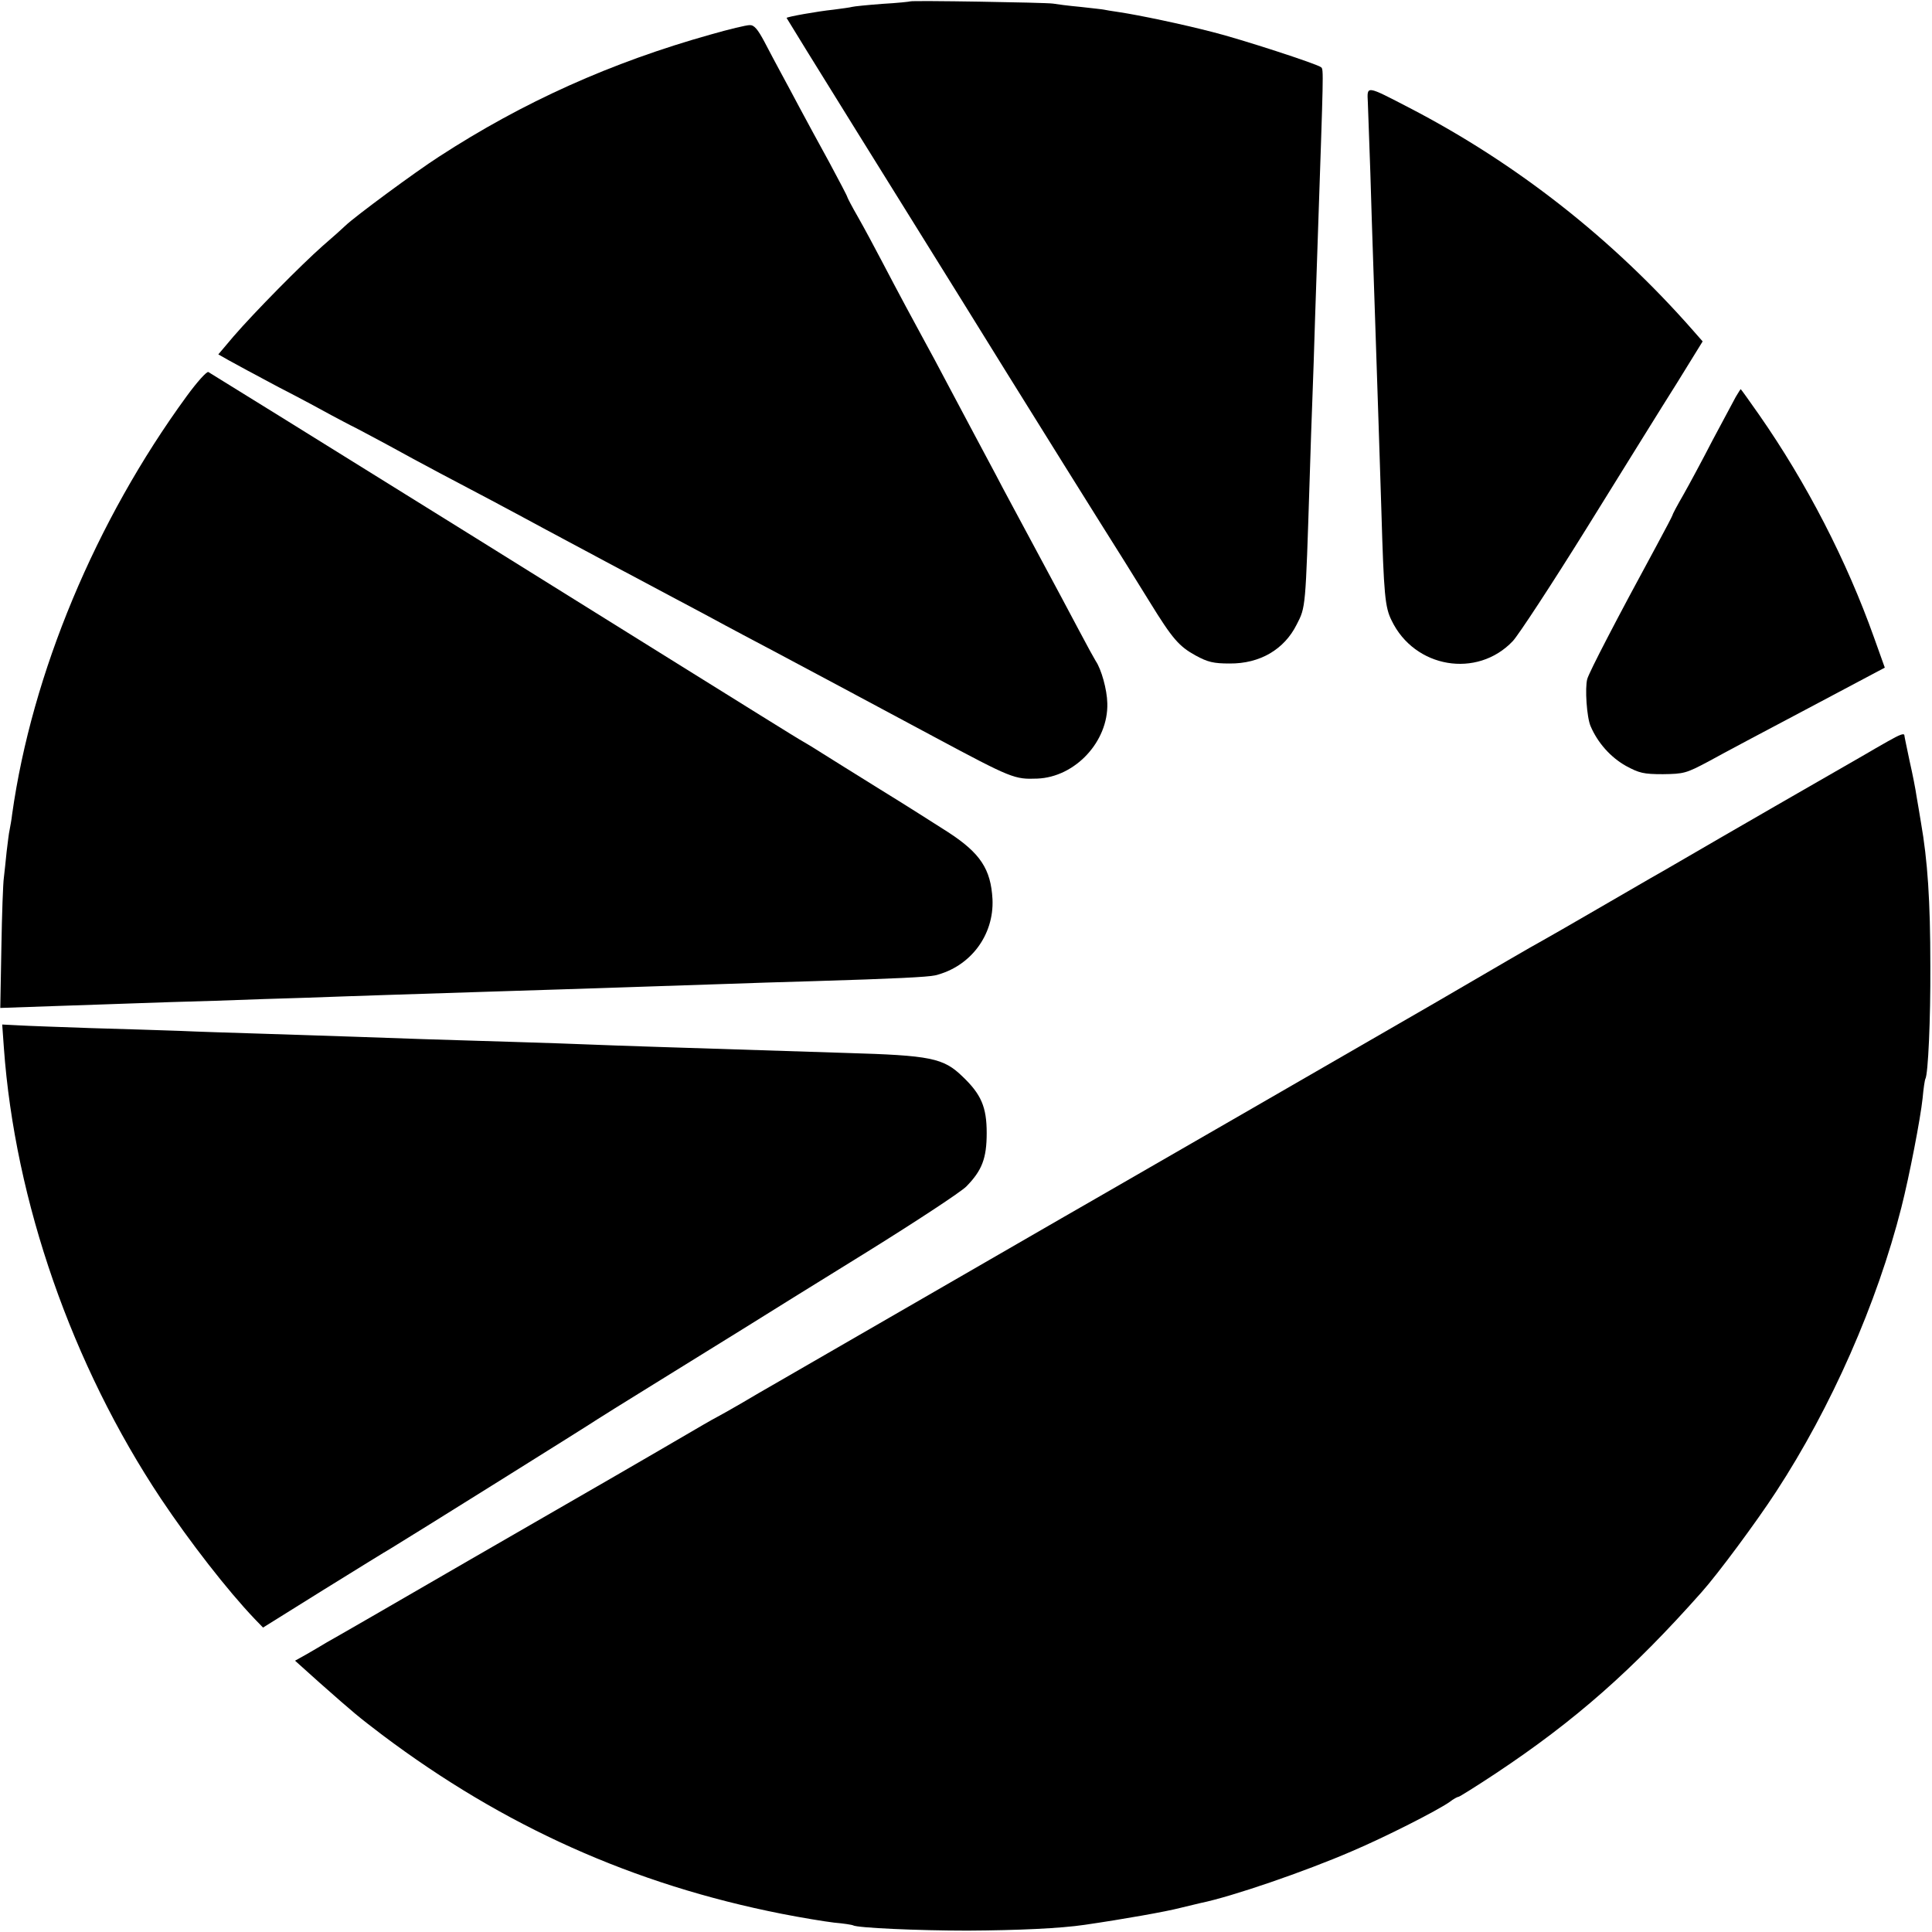
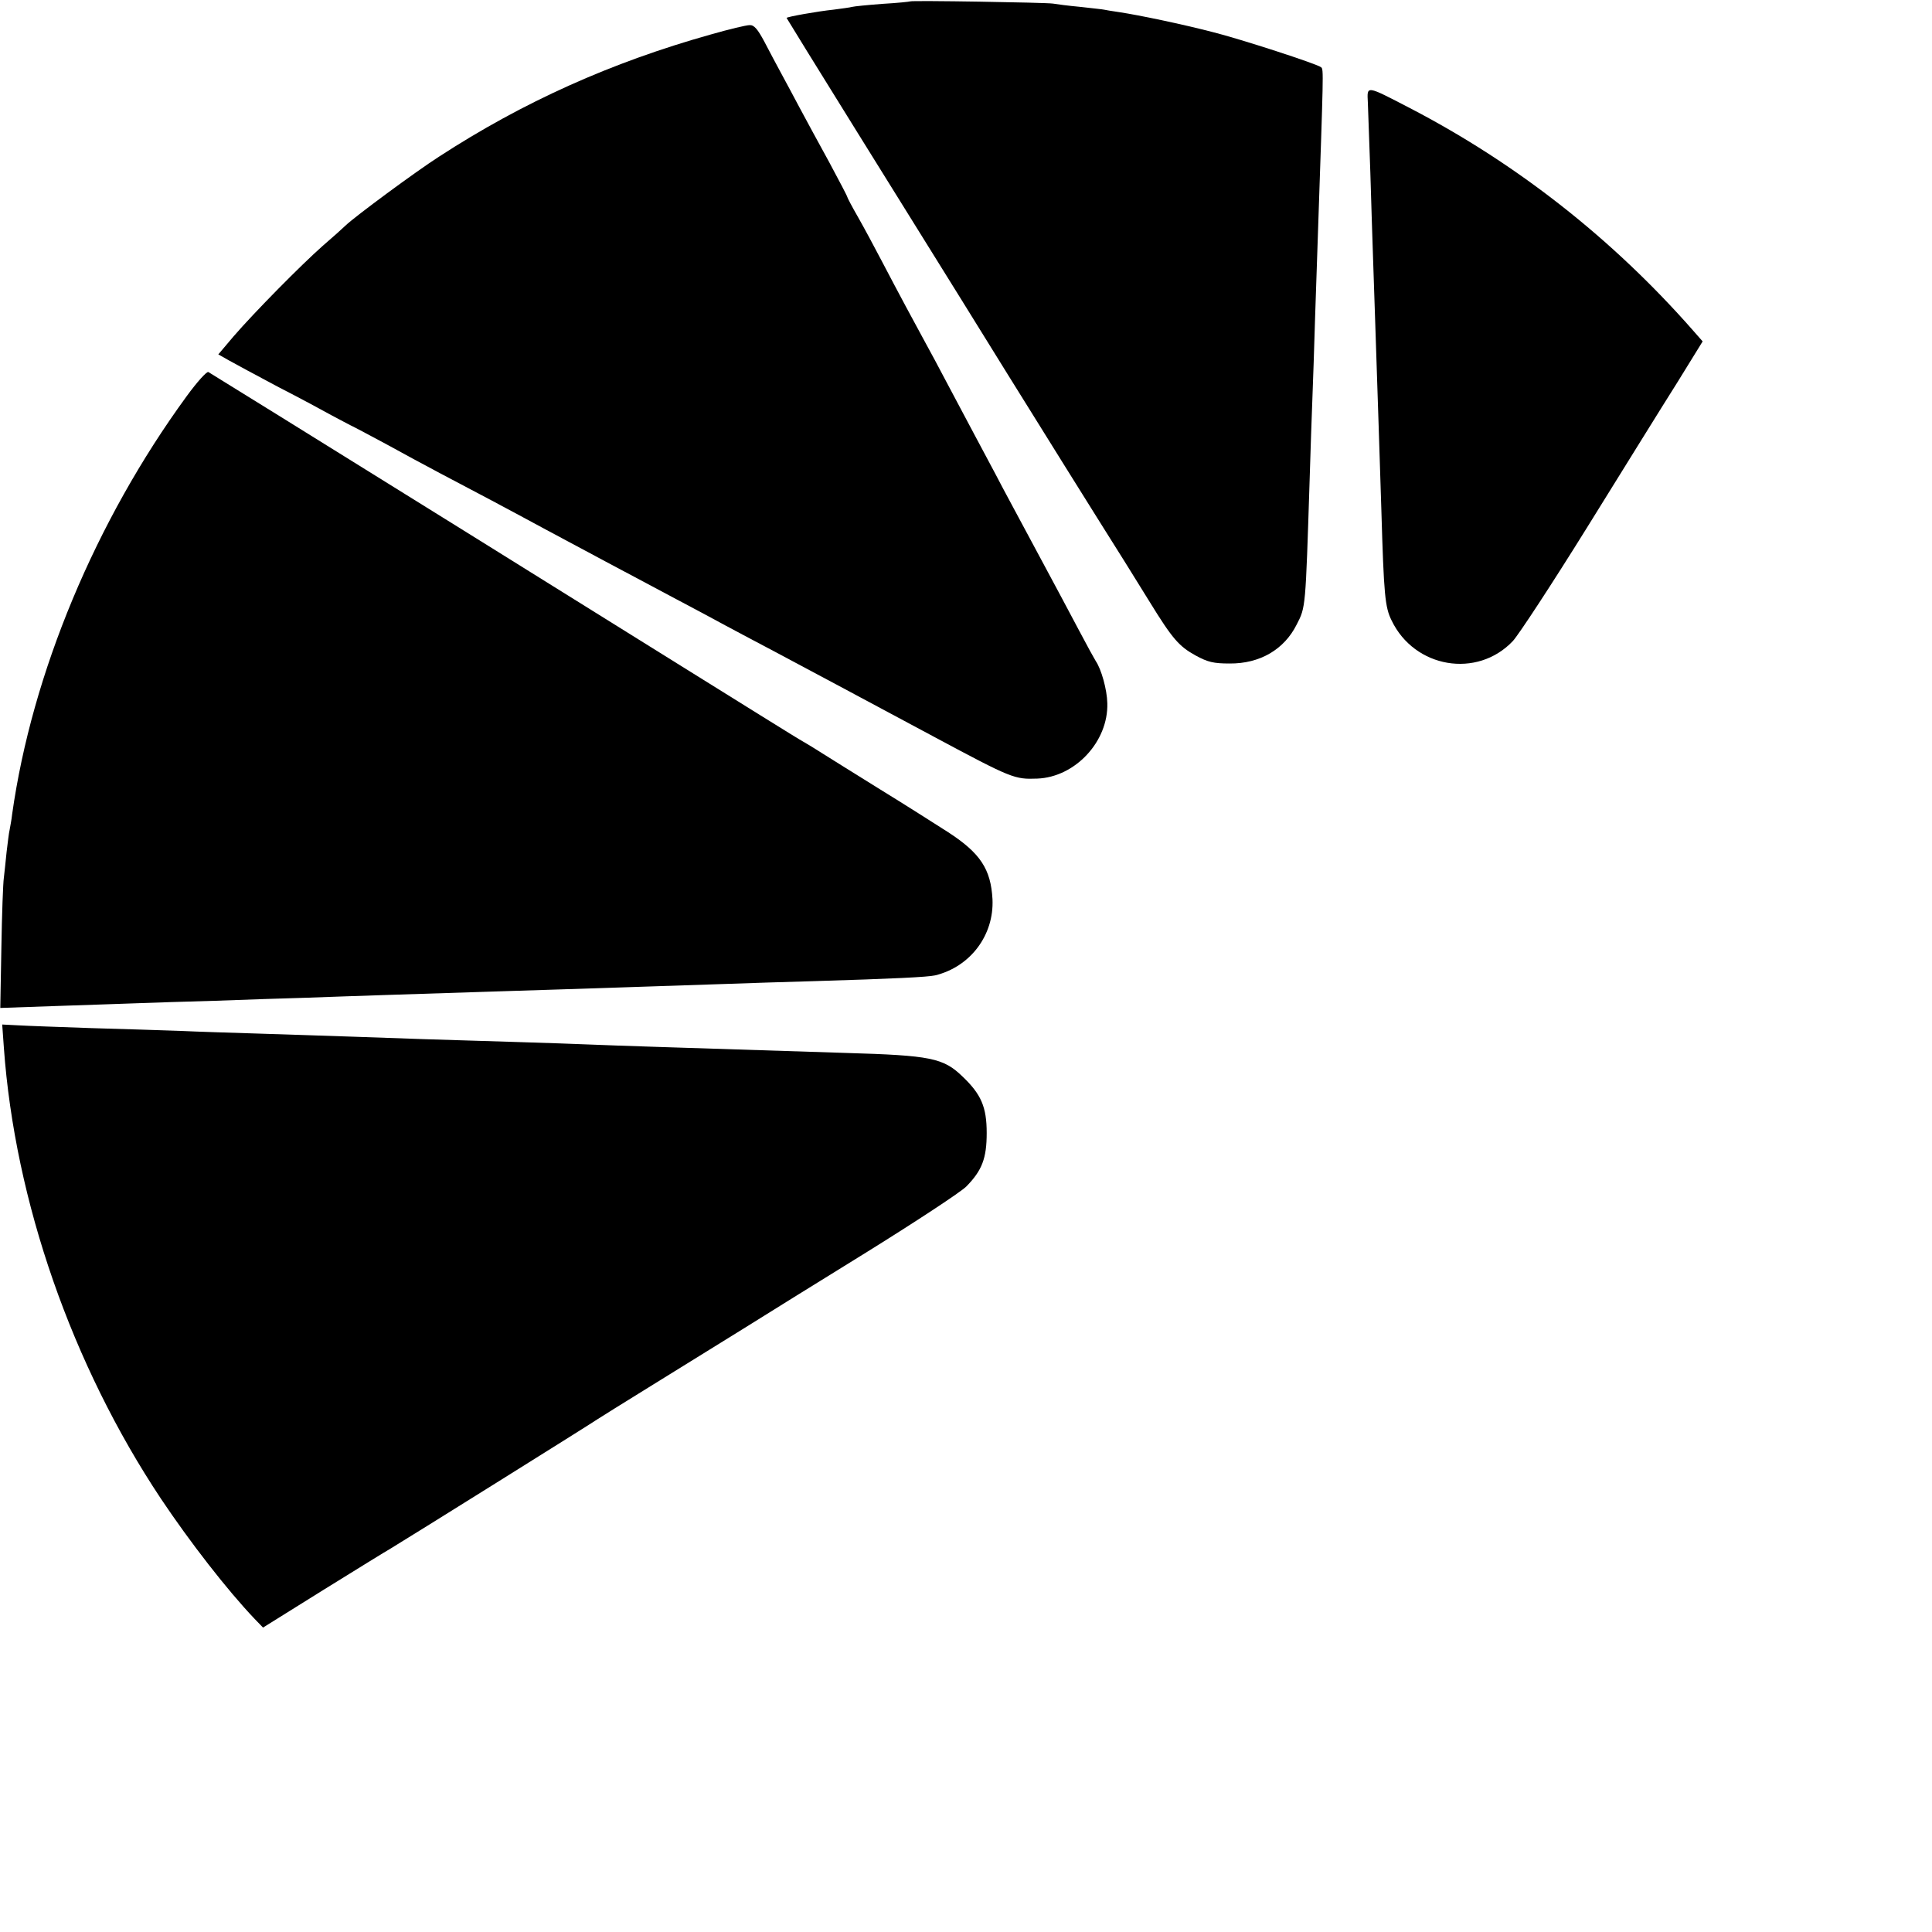
<svg xmlns="http://www.w3.org/2000/svg" version="1.0" width="700pt" height="700pt" viewBox="0 0 700 700" preserveAspectRatio="xMidYMid meet">
  <g transform="translate(0,700) scale(0.1,-0.1)" fill="#000000" stroke="none">
    <path d="M3298 6995 c-1 -1 -47 -6 -101 -9 -53 -4 -103 -9 -110 -11 -6 -2 -37 -6 -67 -10 -58 -6 -170 -26 -170 -30 0 -1 113 -184 251 -406 336 -540 505 -812 548 -882 58 -94 357 -573 426 -682 17 -27 58 -93 90 -145 83 -135 107 -162 167 -195 44 -24 65 -29 123 -29 110 -1 198 51 243 141 33 64 32 57 47 523 3 107 8 240 10 295 2 55 7 190 10 300 4 110 8 243 10 295 20 590 21 598 12 606 -10 11 -297 104 -394 128 -112 29 -265 61 -338 72 -27 4 -52 8 -55 9 -3 1 -41 5 -85 10 -44 4 -89 10 -100 12 -26 4 -512 12 -517 8z" />
    <path d="M2575 6875 c-360 -101 -679 -244 -985 -443 -84 -54 -305 -217 -339 -250 -9 -9 -46 -42 -82 -73 -78 -69 -247 -240 -323 -328 l-55 -65 37 -21 c21 -12 103 -56 182 -98 80 -41 165 -87 190 -101 25 -13 65 -35 90 -47 25 -13 79 -42 120 -64 41 -23 125 -68 185 -100 137 -72 226 -119 385 -205 69 -37 166 -89 215 -115 103 -55 173 -92 370 -197 77 -42 185 -99 240 -128 85 -45 315 -168 580 -310 282 -151 291 -154 373 -151 137 5 258 134 254 273 -1 50 -22 124 -42 153 -4 6 -31 55 -60 110 -29 55 -99 186 -155 290 -56 105 -123 228 -147 275 -25 47 -61 114 -80 150 -19 36 -61 115 -93 175 -32 61 -69 130 -83 155 -35 64 -97 179 -155 290 -27 52 -67 126 -88 163 -22 38 -39 71 -39 73 0 3 -30 60 -66 127 -37 67 -85 156 -107 197 -22 41 -52 98 -67 125 -15 28 -42 78 -60 113 -25 47 -38 62 -54 61 -12 0 -75 -15 -141 -34z" />
    <path d="M4956 6628 c1 -29 5 -143 9 -253 3 -110 8 -252 10 -315 4 -106 9 -279 20 -600 2 -69 7 -208 10 -310 9 -306 13 -350 37 -398 83 -173 310 -211 439 -75 20 21 142 207 270 413 128 206 274 442 326 524 l92 149 -36 41 c-290 330 -637 603 -1024 804 -162 84 -156 83 -153 20z" />
    <path d="M676 5564 c-330 -452 -560 -1003 -632 -1514 -2 -19 -7 -45 -9 -56 -3 -12 -7 -48 -11 -80 -3 -33 -8 -75 -10 -94 -3 -19 -7 -133 -9 -253 l-4 -219 202 7 c111 4 243 8 292 10 50 2 178 6 285 9 107 4 256 9 330 11 74 3 205 7 290 10 85 3 225 7 310 10 85 3 227 7 315 10 150 5 274 9 605 20 74 3 216 7 315 10 301 9 415 15 443 21 128 31 214 146 208 276 -6 109 -44 167 -161 243 -44 28 -155 99 -248 156 -92 57 -186 116 -210 131 -23 15 -53 33 -67 41 -14 7 -236 146 -495 307 -258 161 -571 356 -695 433 -124 77 -270 168 -325 202 -176 110 -630 391 -640 397 -6 3 -41 -36 -79 -88z" />
-     <path d="M6289 5562 c-8 -15 -46 -86 -84 -157 -37 -72 -85 -161 -106 -198 -22 -38 -39 -70 -39 -73 0 -2 -26 -52 -58 -111 -144 -265 -244 -458 -251 -483 -9 -32 -2 -139 12 -171 26 -61 73 -113 128 -144 48 -26 64 -30 134 -30 76 1 84 3 165 46 47 26 210 113 362 193 l277 147 -39 109 c-99 278 -244 560 -417 808 -35 50 -65 92 -66 92 -1 0 -9 -13 -18 -28z" />
-     <path d="M6840 4314 c-25 -14 -63 -36 -85 -49 -81 -46 -563 -324 -650 -375 -49 -29 -106 -61 -125 -72 -19 -11 -107 -62 -195 -113 -88 -51 -178 -103 -200 -115 -37 -20 -148 -85 -390 -226 -149 -86 -1188 -686 -1222 -705 -18 -10 -191 -110 -385 -222 -549 -317 -739 -427 -788 -455 -25 -14 -76 -44 -115 -67 -38 -22 -77 -44 -85 -48 -8 -4 -31 -17 -50 -28 -39 -23 -278 -162 -325 -189 -16 -9 -250 -144 -520 -300 -269 -156 -503 -291 -520 -300 -16 -10 -49 -29 -73 -43 l-43 -24 88 -79 c129 -114 140 -123 228 -190 440 -331 910 -542 1447 -648 71 -14 156 -28 190 -32 35 -3 66 -8 69 -10 15 -9 234 -19 414 -19 184 1 337 8 425 21 144 21 295 48 345 61 33 8 67 16 75 18 113 23 378 114 549 188 120 51 307 146 353 178 14 11 29 19 33 19 3 0 64 38 135 85 286 190 494 373 745 656 59 66 199 255 270 364 200 306 366 683 454 1030 29 114 69 321 77 396 3 35 8 67 10 70 10 17 19 216 18 409 0 237 -10 383 -34 520 -5 30 -12 73 -16 95 -3 22 -14 79 -25 127 -10 48 -19 90 -19 93 0 10 -16 4 -60 -21z" />
    <path d="M14 3204 c40 -557 247 -1150 569 -1634 105 -157 240 -331 340 -436 l30 -31 218 136 c121 75 231 143 247 152 52 31 737 459 747 467 6 4 97 61 204 127 107 66 252 156 323 200 70 44 273 170 451 280 177 110 338 216 358 236 57 58 74 102 74 194 0 94 -20 140 -87 204 -70 68 -115 77 -423 86 -688 22 -818 26 -915 30 -52 2 -183 7 -290 10 -107 3 -253 8 -325 10 -146 5 -336 12 -595 20 -96 3 -227 7 -290 10 -63 2 -207 7 -320 10 -113 4 -231 8 -263 10 l-59 3 6 -84z" />
  </g>
</svg>